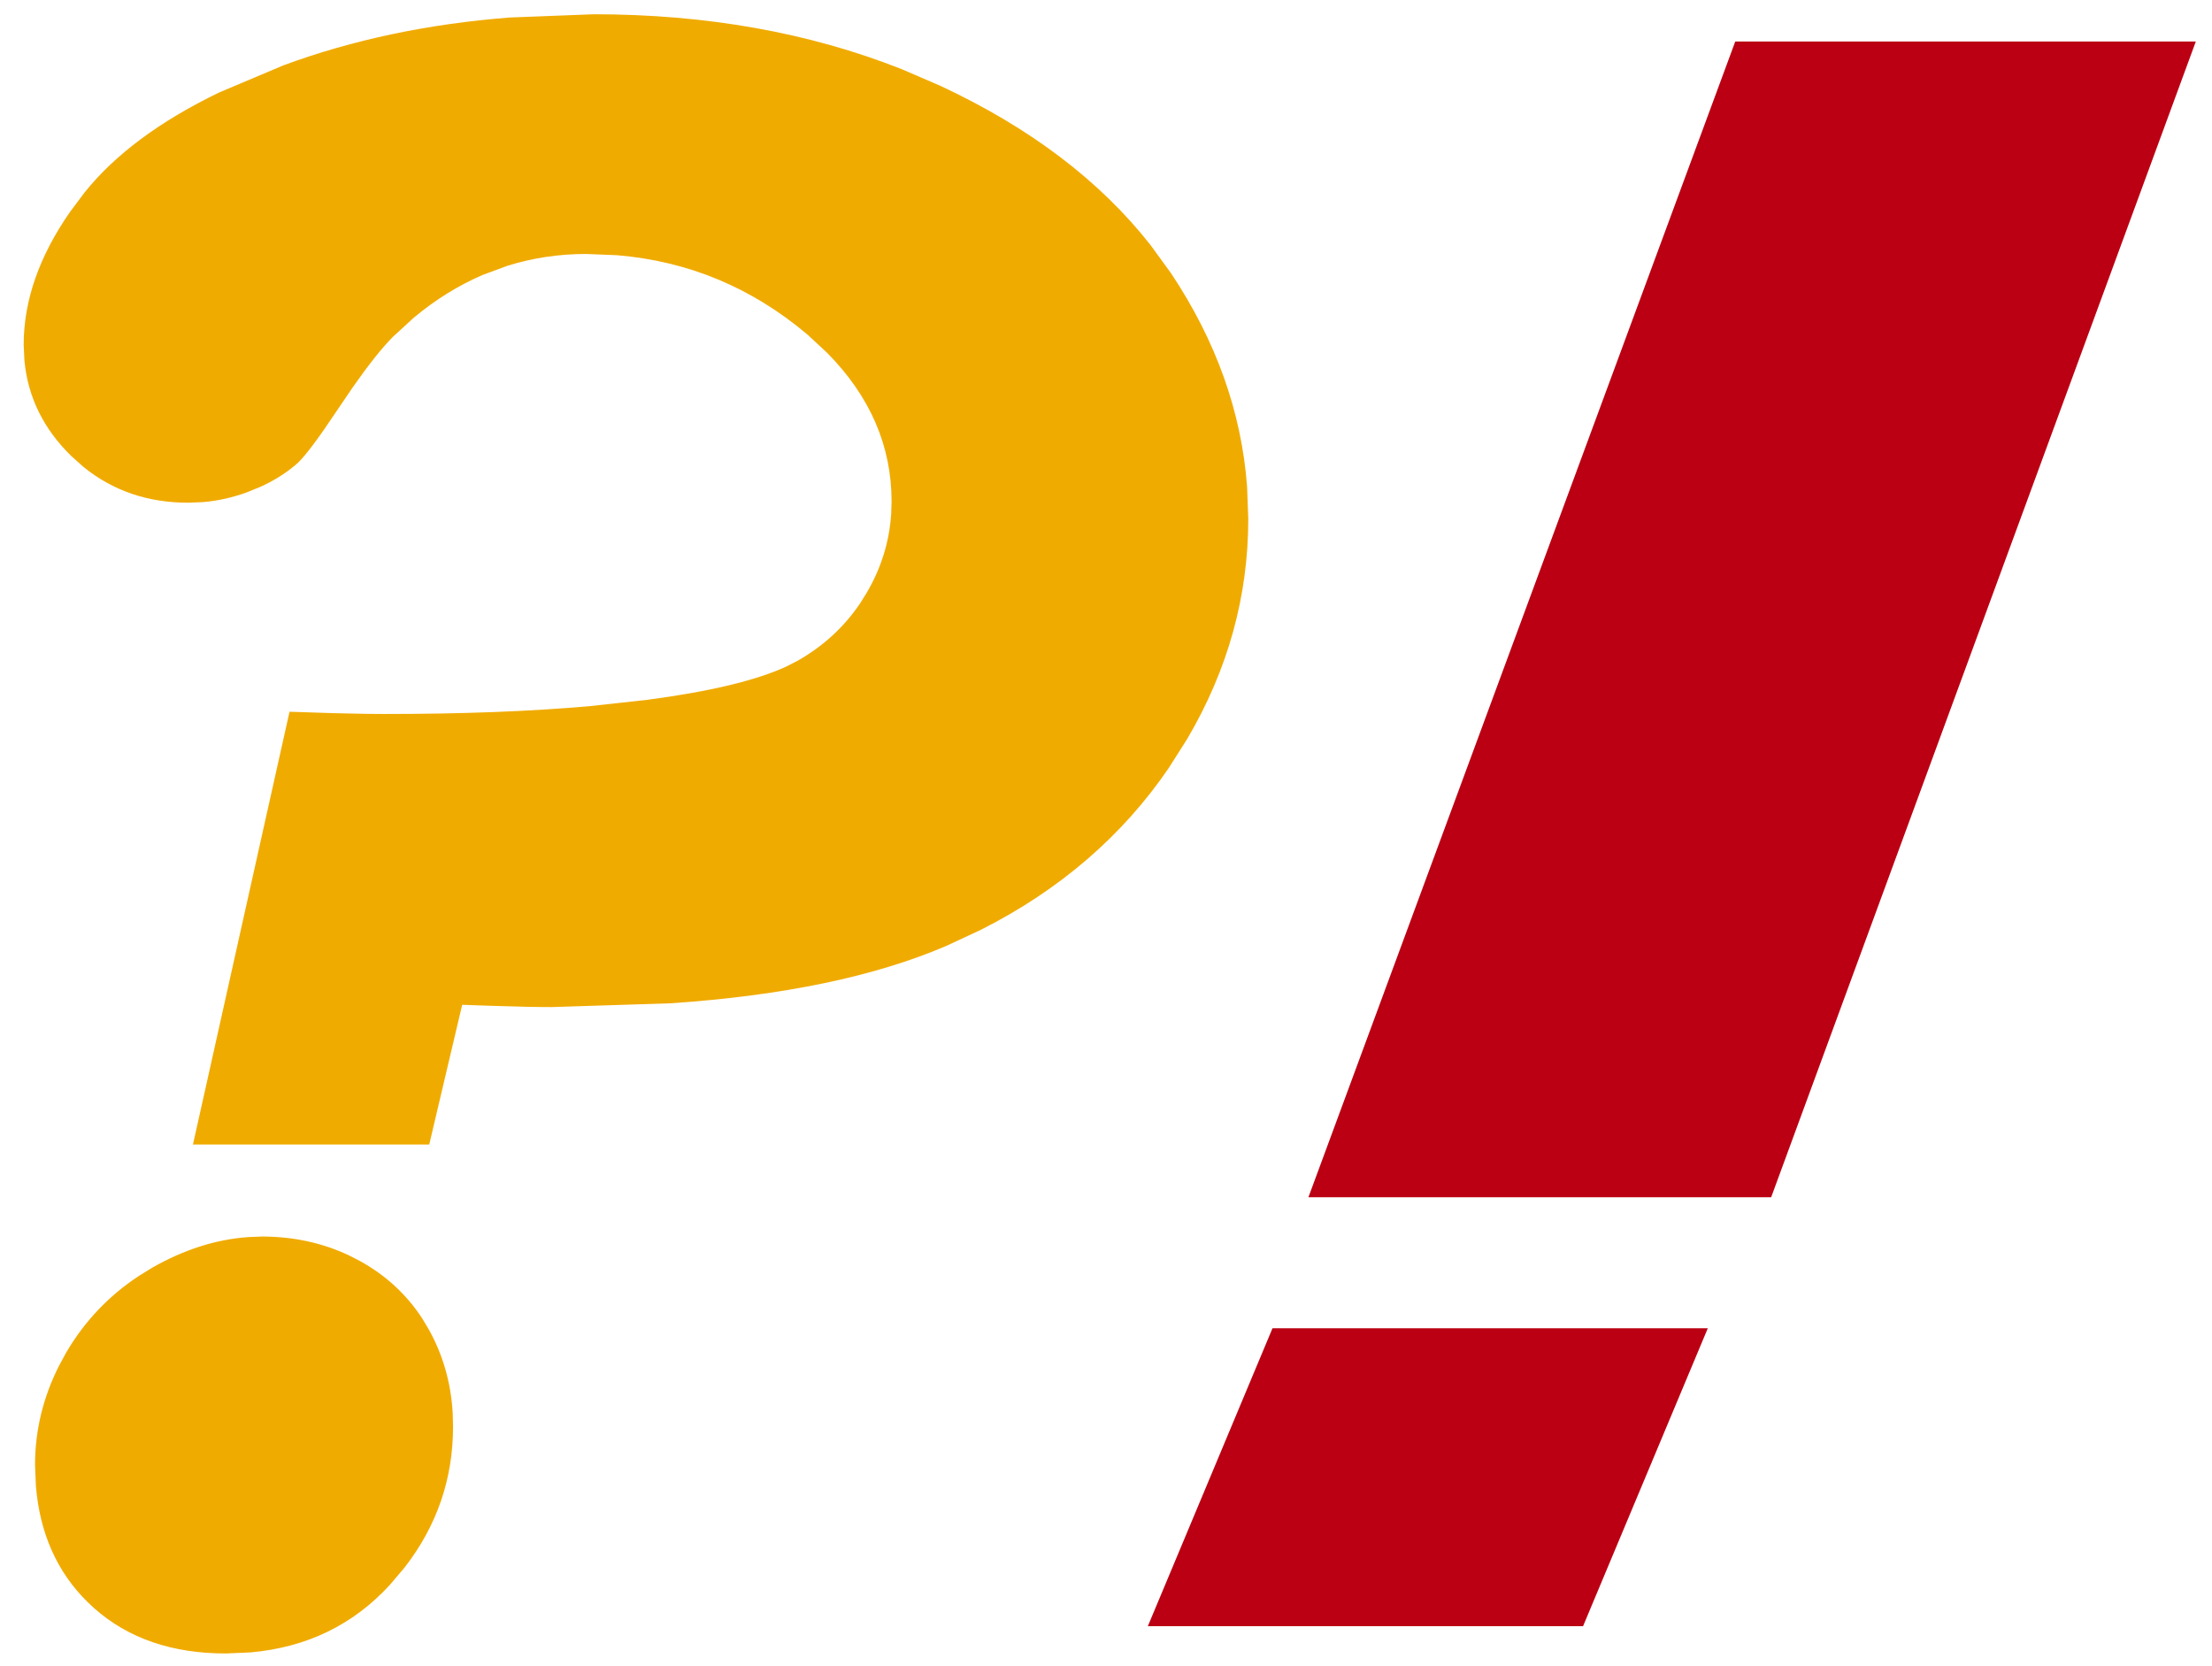
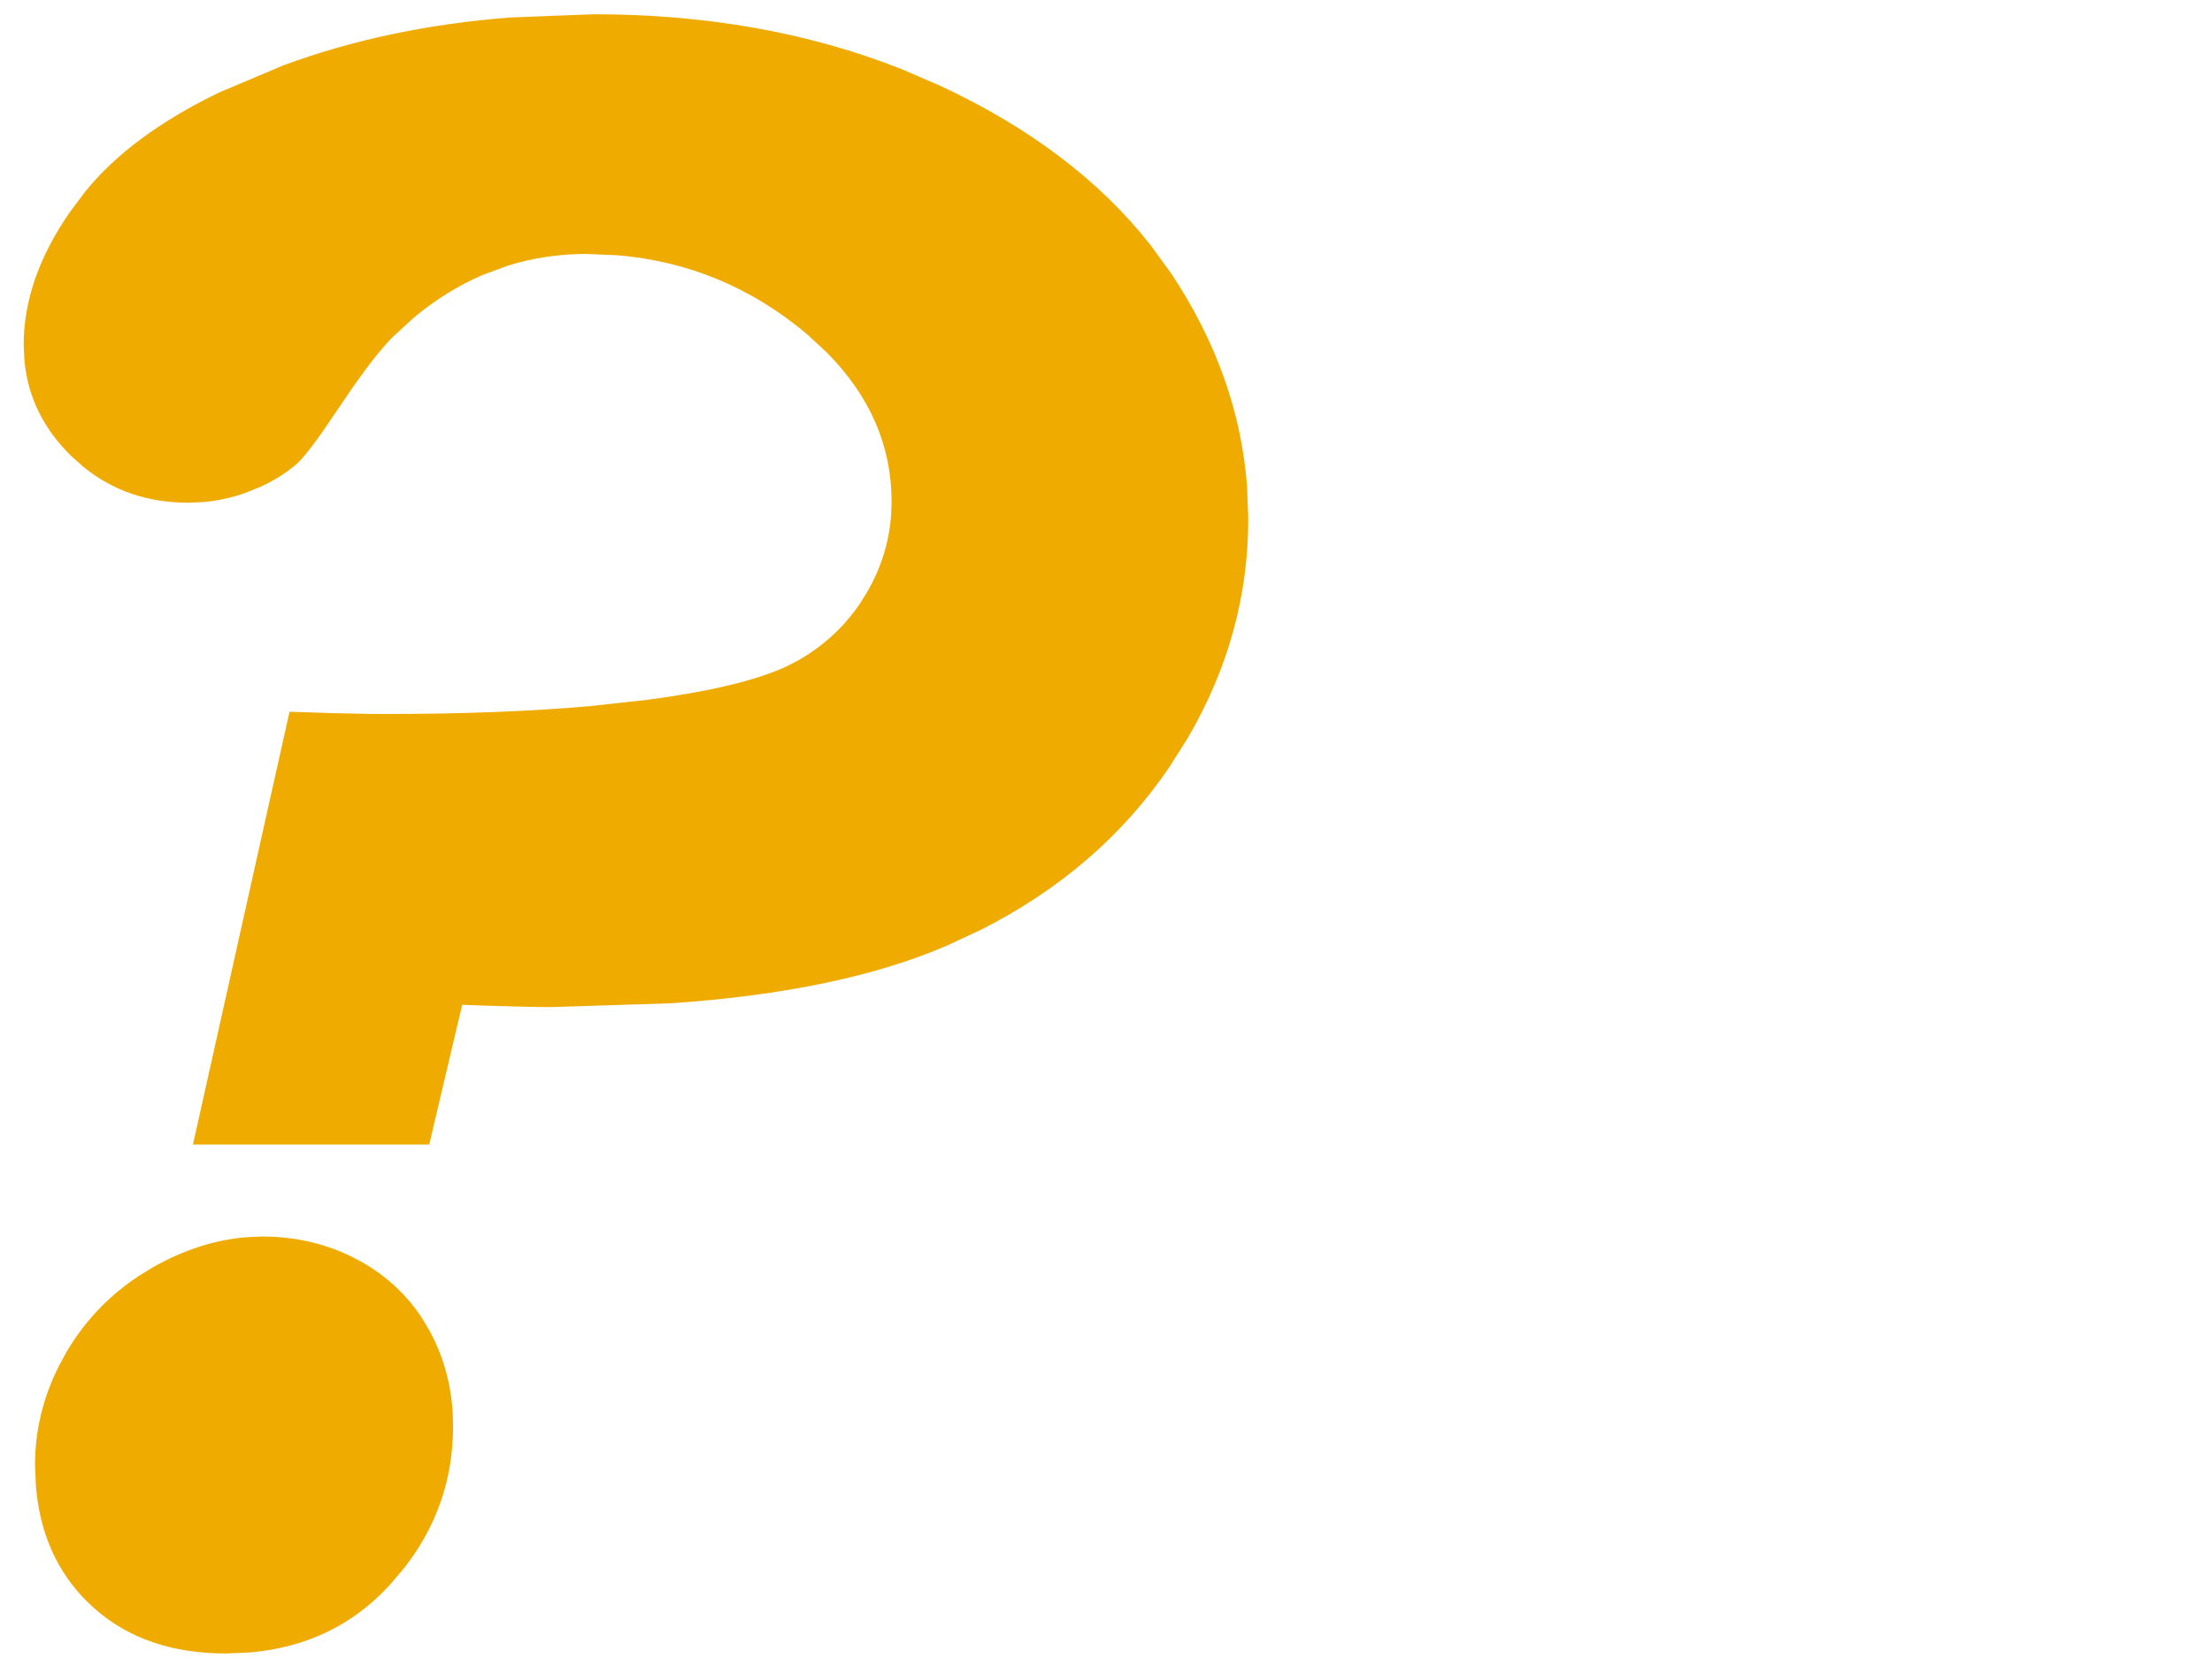
<svg xmlns="http://www.w3.org/2000/svg" width="81" height="61" viewBox="0 0 81 61" fill="none">
-   <path d="M64.857 43.844C70.043 29.736 75.225 15.629 80.407 1.521C74.785 1.521 69.164 1.521 63.542 1.521C58.332 15.629 53.121 29.736 47.912 43.844C53.561 43.844 59.207 43.844 64.857 43.844ZM62.537 48.641C61.014 52.278 59.492 55.914 57.969 59.551C52.657 59.551 47.345 59.551 42.032 59.551C43.554 55.914 45.075 52.278 46.597 48.641C51.908 48.641 57.224 48.641 62.537 48.641Z" fill="#BB0013" />
  <path d="M16.59 52.23L16.577 51.747C16.513 50.632 16.219 49.608 15.696 48.674L15.462 48.284C14.887 47.401 14.126 46.7 13.179 46.178L12.77 45.968C11.799 45.512 10.744 45.284 9.602 45.282L9.095 45.302C7.908 45.386 6.733 45.761 5.567 46.427L5.082 46.727C3.98 47.453 3.095 48.387 2.426 49.526L2.159 50.019C1.576 51.175 1.284 52.384 1.283 53.645L1.314 54.406C1.454 56.137 2.081 57.554 3.196 58.657L3.44 58.886C4.686 59.996 6.296 60.551 8.271 60.55L9.175 60.511C11.234 60.328 12.937 59.502 14.281 58.033L14.824 57.392C16.003 55.868 16.592 54.148 16.59 52.23ZM45.71 18.992L45.666 17.815C45.46 15.085 44.531 12.483 42.882 10.007L42.13 8.973C40.277 6.615 37.713 4.673 34.437 3.144L33.01 2.529C29.627 1.193 25.874 0.524 21.749 0.522L18.667 0.641C15.664 0.875 12.9 1.46 10.373 2.395L8.022 3.388C5.849 4.439 4.206 5.661 3.093 7.053L2.571 7.751C1.436 9.377 0.868 11.003 0.867 12.627L0.895 13.211C1.022 14.546 1.596 15.711 2.614 16.704L3.063 17.104C4.141 17.976 5.42 18.411 6.898 18.409L7.437 18.387C7.973 18.341 8.501 18.224 9.021 18.036L9.522 17.833C10.006 17.616 10.435 17.35 10.809 17.036L10.923 16.935C11.215 16.647 11.677 16.03 12.307 15.082L12.921 14.178C13.504 13.346 13.992 12.733 14.386 12.337L15.153 11.633C15.939 10.977 16.779 10.455 17.672 10.069L18.581 9.733C19.501 9.445 20.461 9.301 21.459 9.3L22.595 9.346C25.207 9.563 27.532 10.532 29.57 12.254L30.291 12.923C31.863 14.516 32.649 16.331 32.648 18.368L32.634 18.812C32.568 19.84 32.267 20.808 31.732 21.716L31.494 22.097C30.91 22.961 30.151 23.659 29.216 24.192L28.78 24.415C27.677 24.921 25.986 25.325 23.705 25.627L21.635 25.855C19.451 26.051 16.924 26.148 14.054 26.146L13.433 26.142C12.731 26.133 11.787 26.107 10.602 26.064L9.717 30.027C8.834 33.989 7.95 37.952 7.066 41.912L9.228 41.913C11.392 41.914 13.555 41.914 15.718 41.912L16.019 40.634C16.322 39.355 16.623 38.076 16.924 36.796L17.987 36.833C18.971 36.865 19.712 36.881 20.21 36.879L24.577 36.74C28.693 36.459 32.056 35.757 34.666 34.633L35.935 34.041C38.812 32.584 41.1 30.611 42.799 28.123L43.48 27.049C44.967 24.517 45.711 21.832 45.71 18.992Z" fill="#F0AB00" />
</svg>